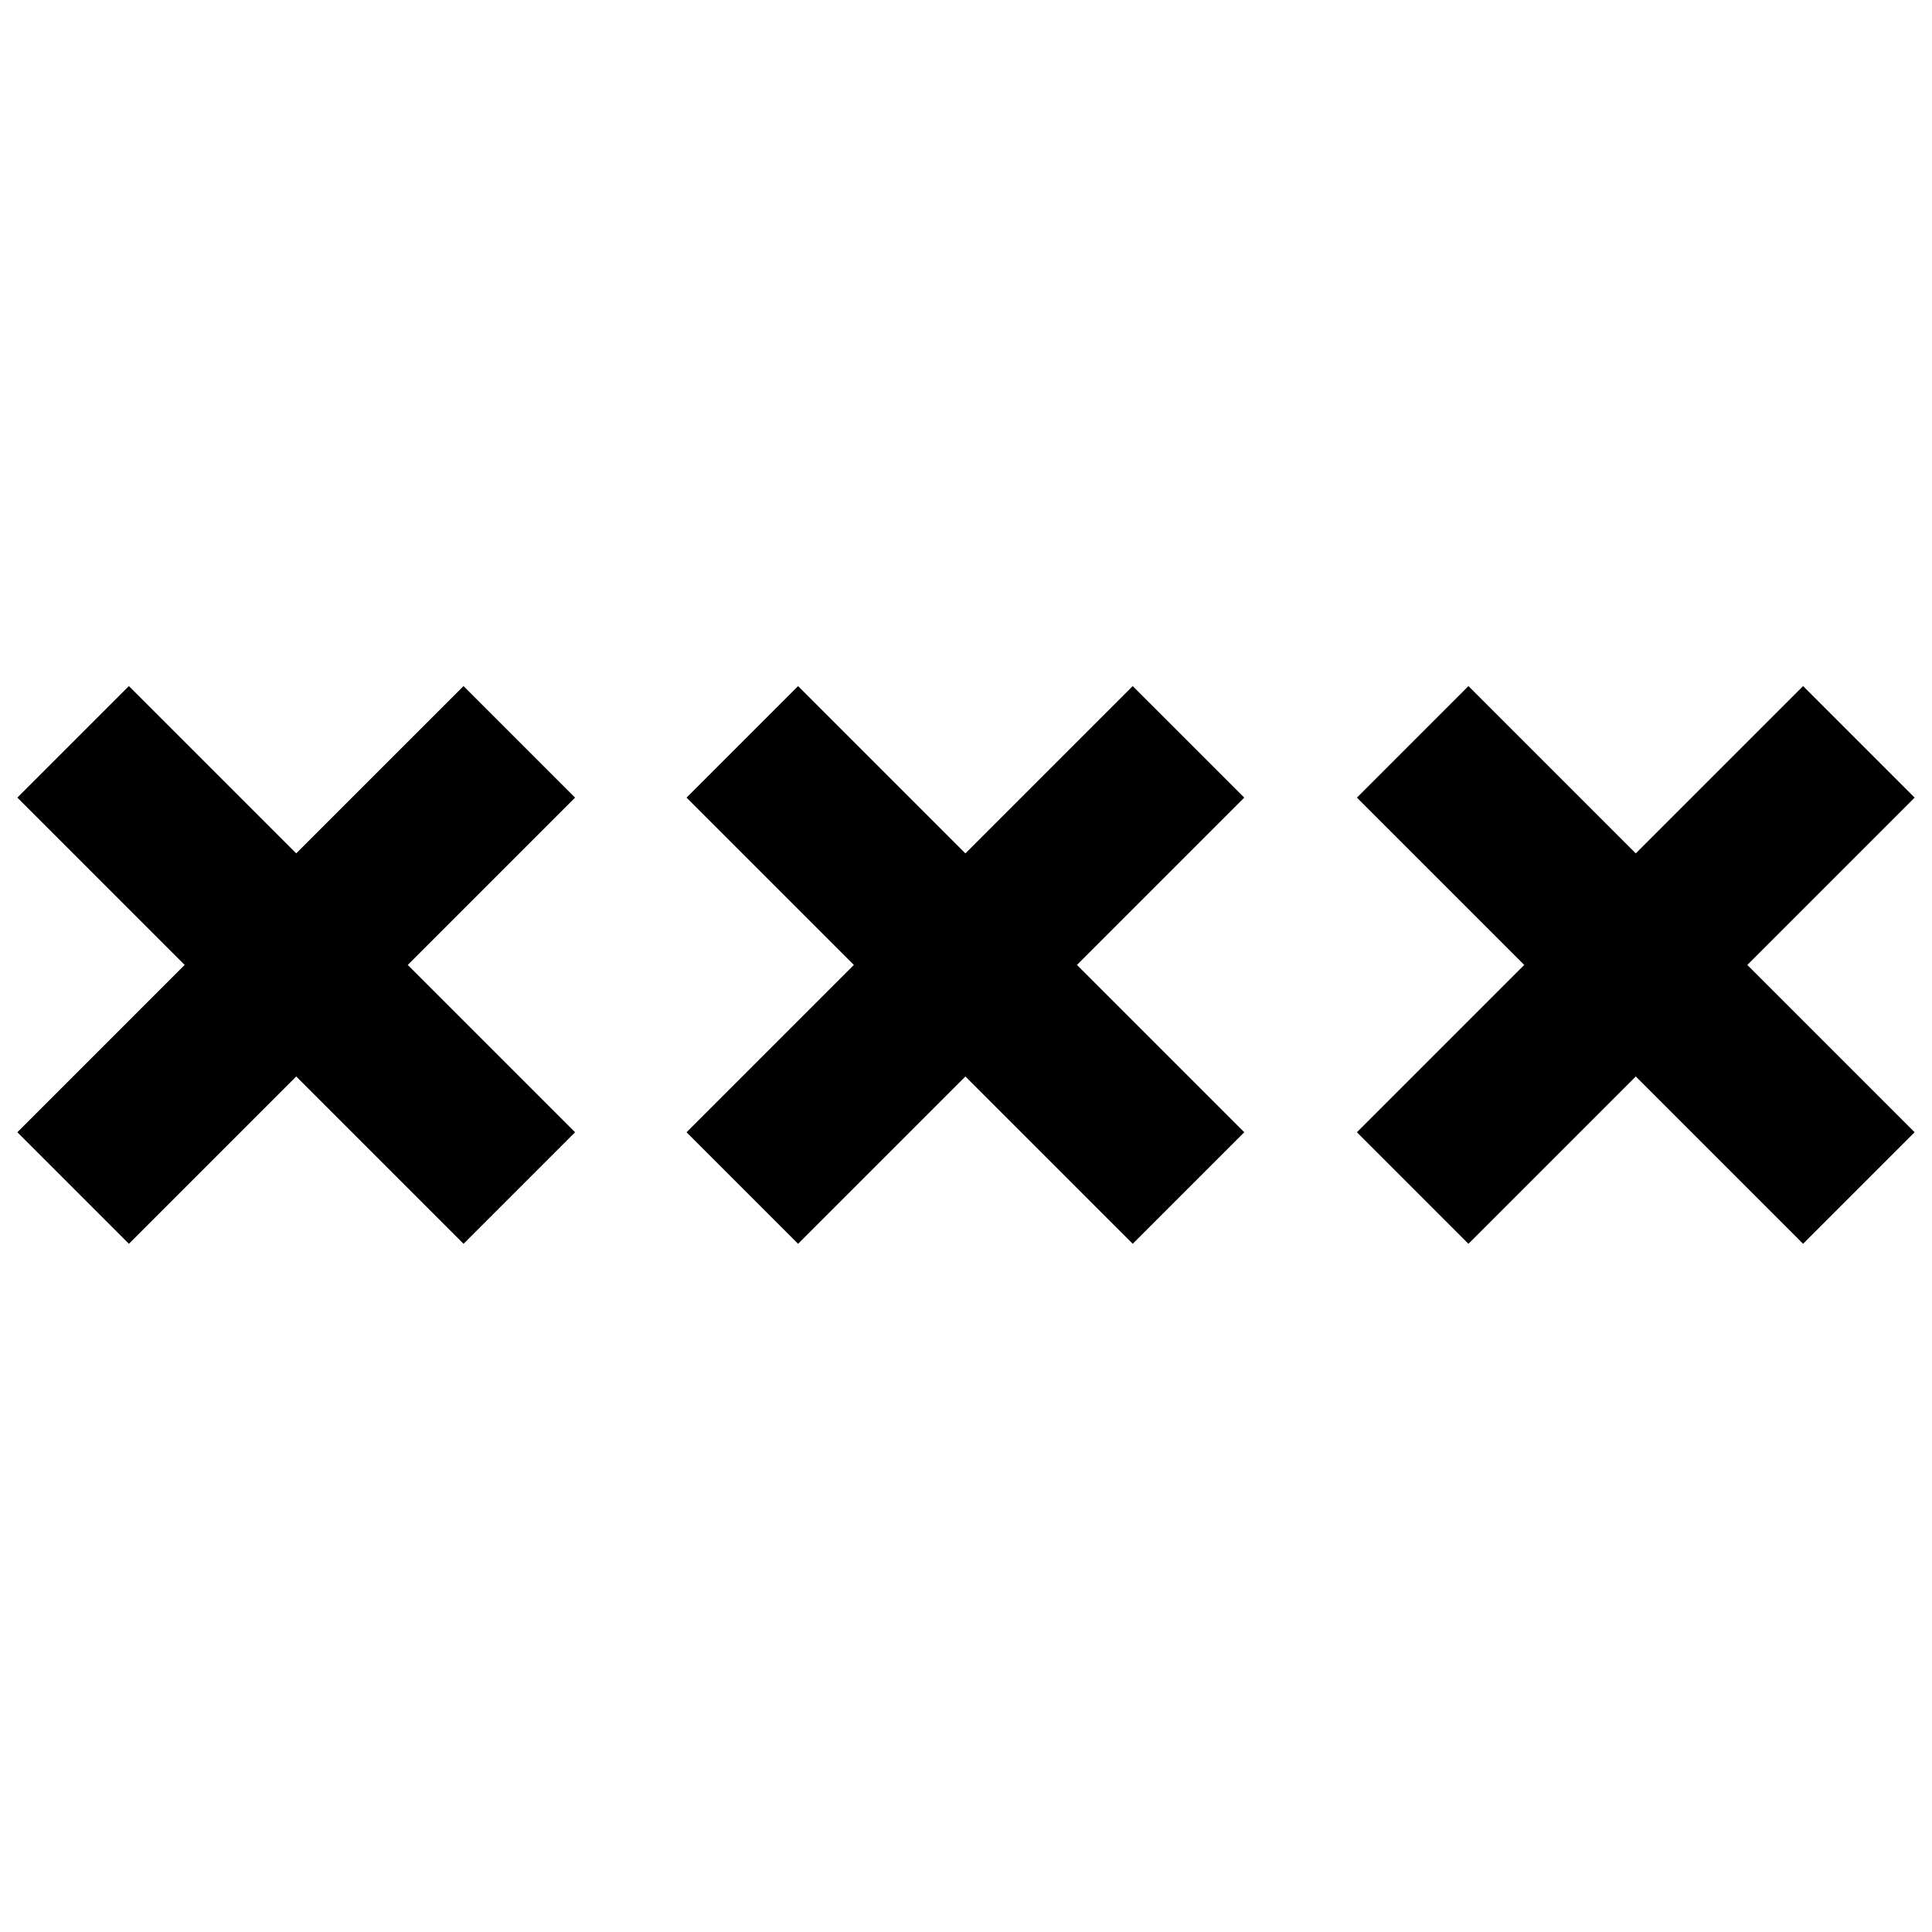
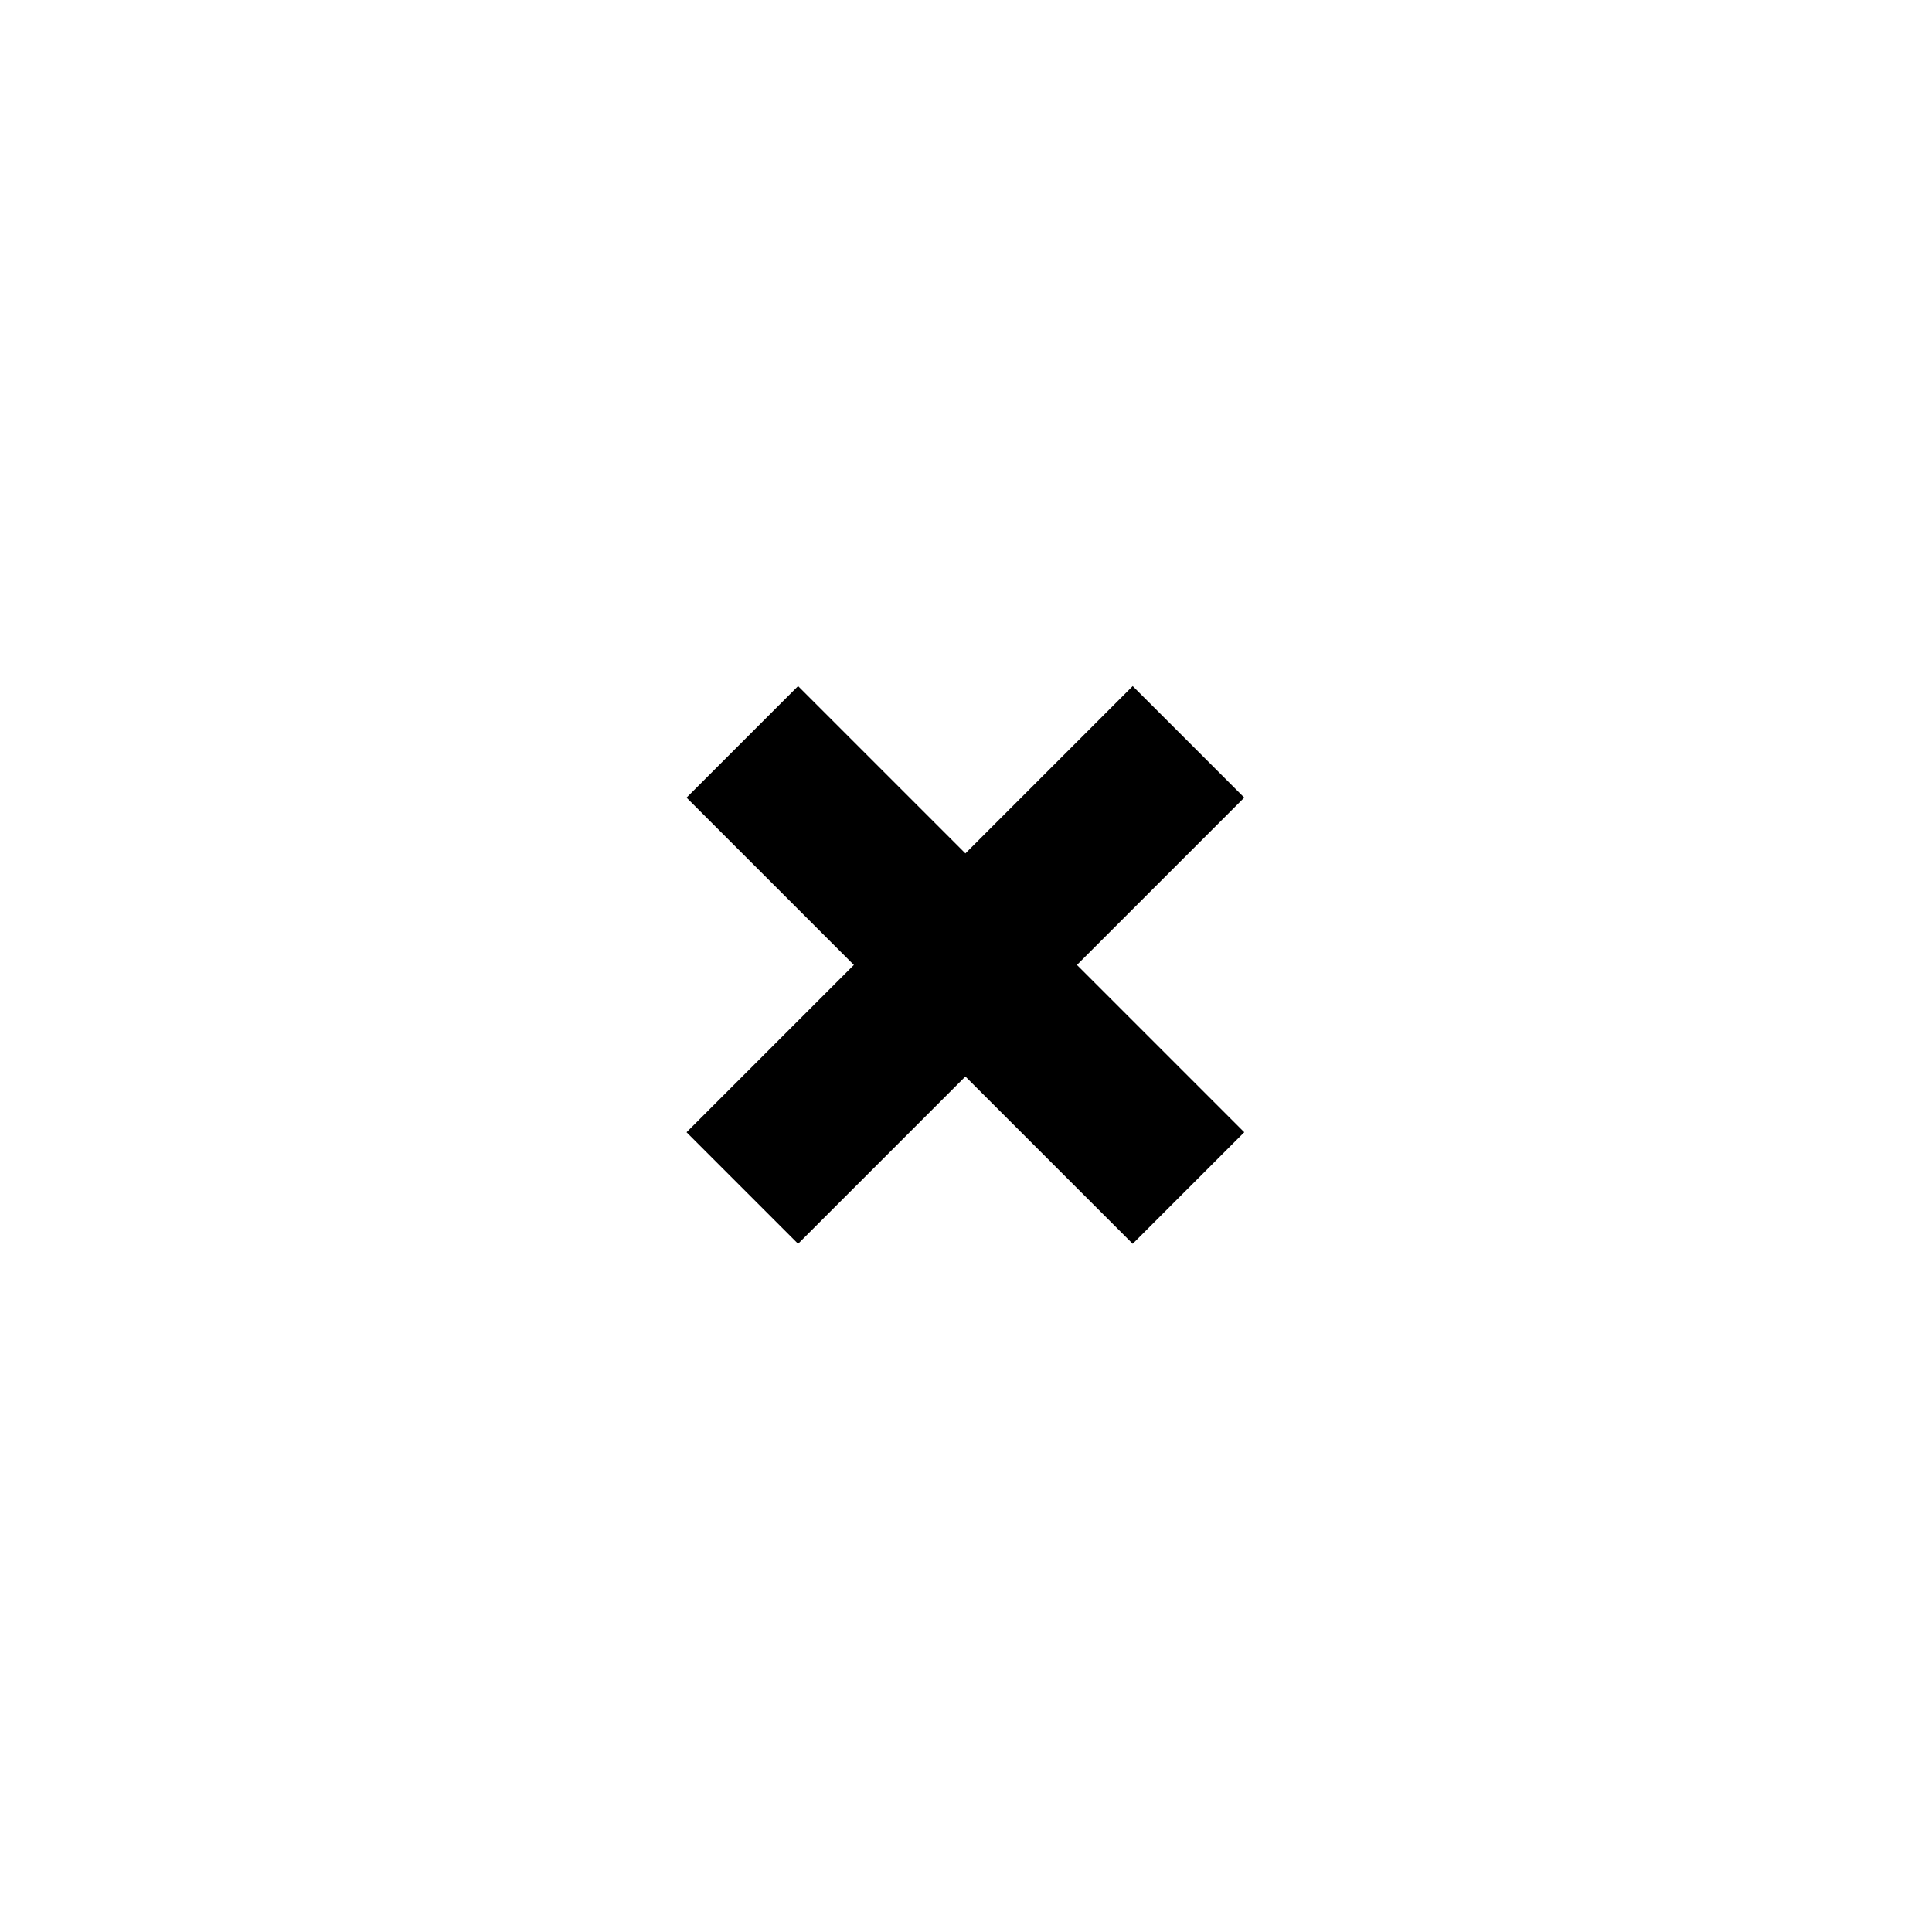
<svg xmlns="http://www.w3.org/2000/svg" width="800px" height="800px" version="1.1" viewBox="144 144 512 512">
  <defs>
    <clipPath id="b">
-       <path d="m148.09 325h148.91v149h-148.91z" />
-     </clipPath>
+       </clipPath>
    <clipPath id="a">
-       <path d="m503 325h148.9v149h-148.9z" />
-     </clipPath>
+       </clipPath>
  </defs>
  <g clip-path="url(#b)">
-     <path d="m178.16 325.82 44.34 44.332 44.34-44.332 29.559 29.559-44.34 44.34 44.34 44.34-29.559 29.559-44.34-44.34-44.34 44.34-29.559-29.559 44.336-44.34-44.336-44.34z" fill-rule="evenodd" />
-   </g>
+     </g>
  <g clip-path="url(#a)">
    <path d="m533.15 325.82 44.344 44.34 44.344-44.34 29.555 29.555-44.34 44.344 44.34 44.34-29.555 29.559-44.344-44.344-44.344 44.344-29.555-29.559 44.34-44.34-44.34-44.336z" fill-rule="evenodd" />
  </g>
  <path d="m355.5 325.82 44.34 44.34 44.34-44.34 29.562 29.559-44.34 44.34 44.34 44.34-29.562 29.559-44.34-44.336-44.34 44.336-29.559-29.559 44.34-44.34-44.34-44.34z" fill-rule="evenodd" />
</svg>